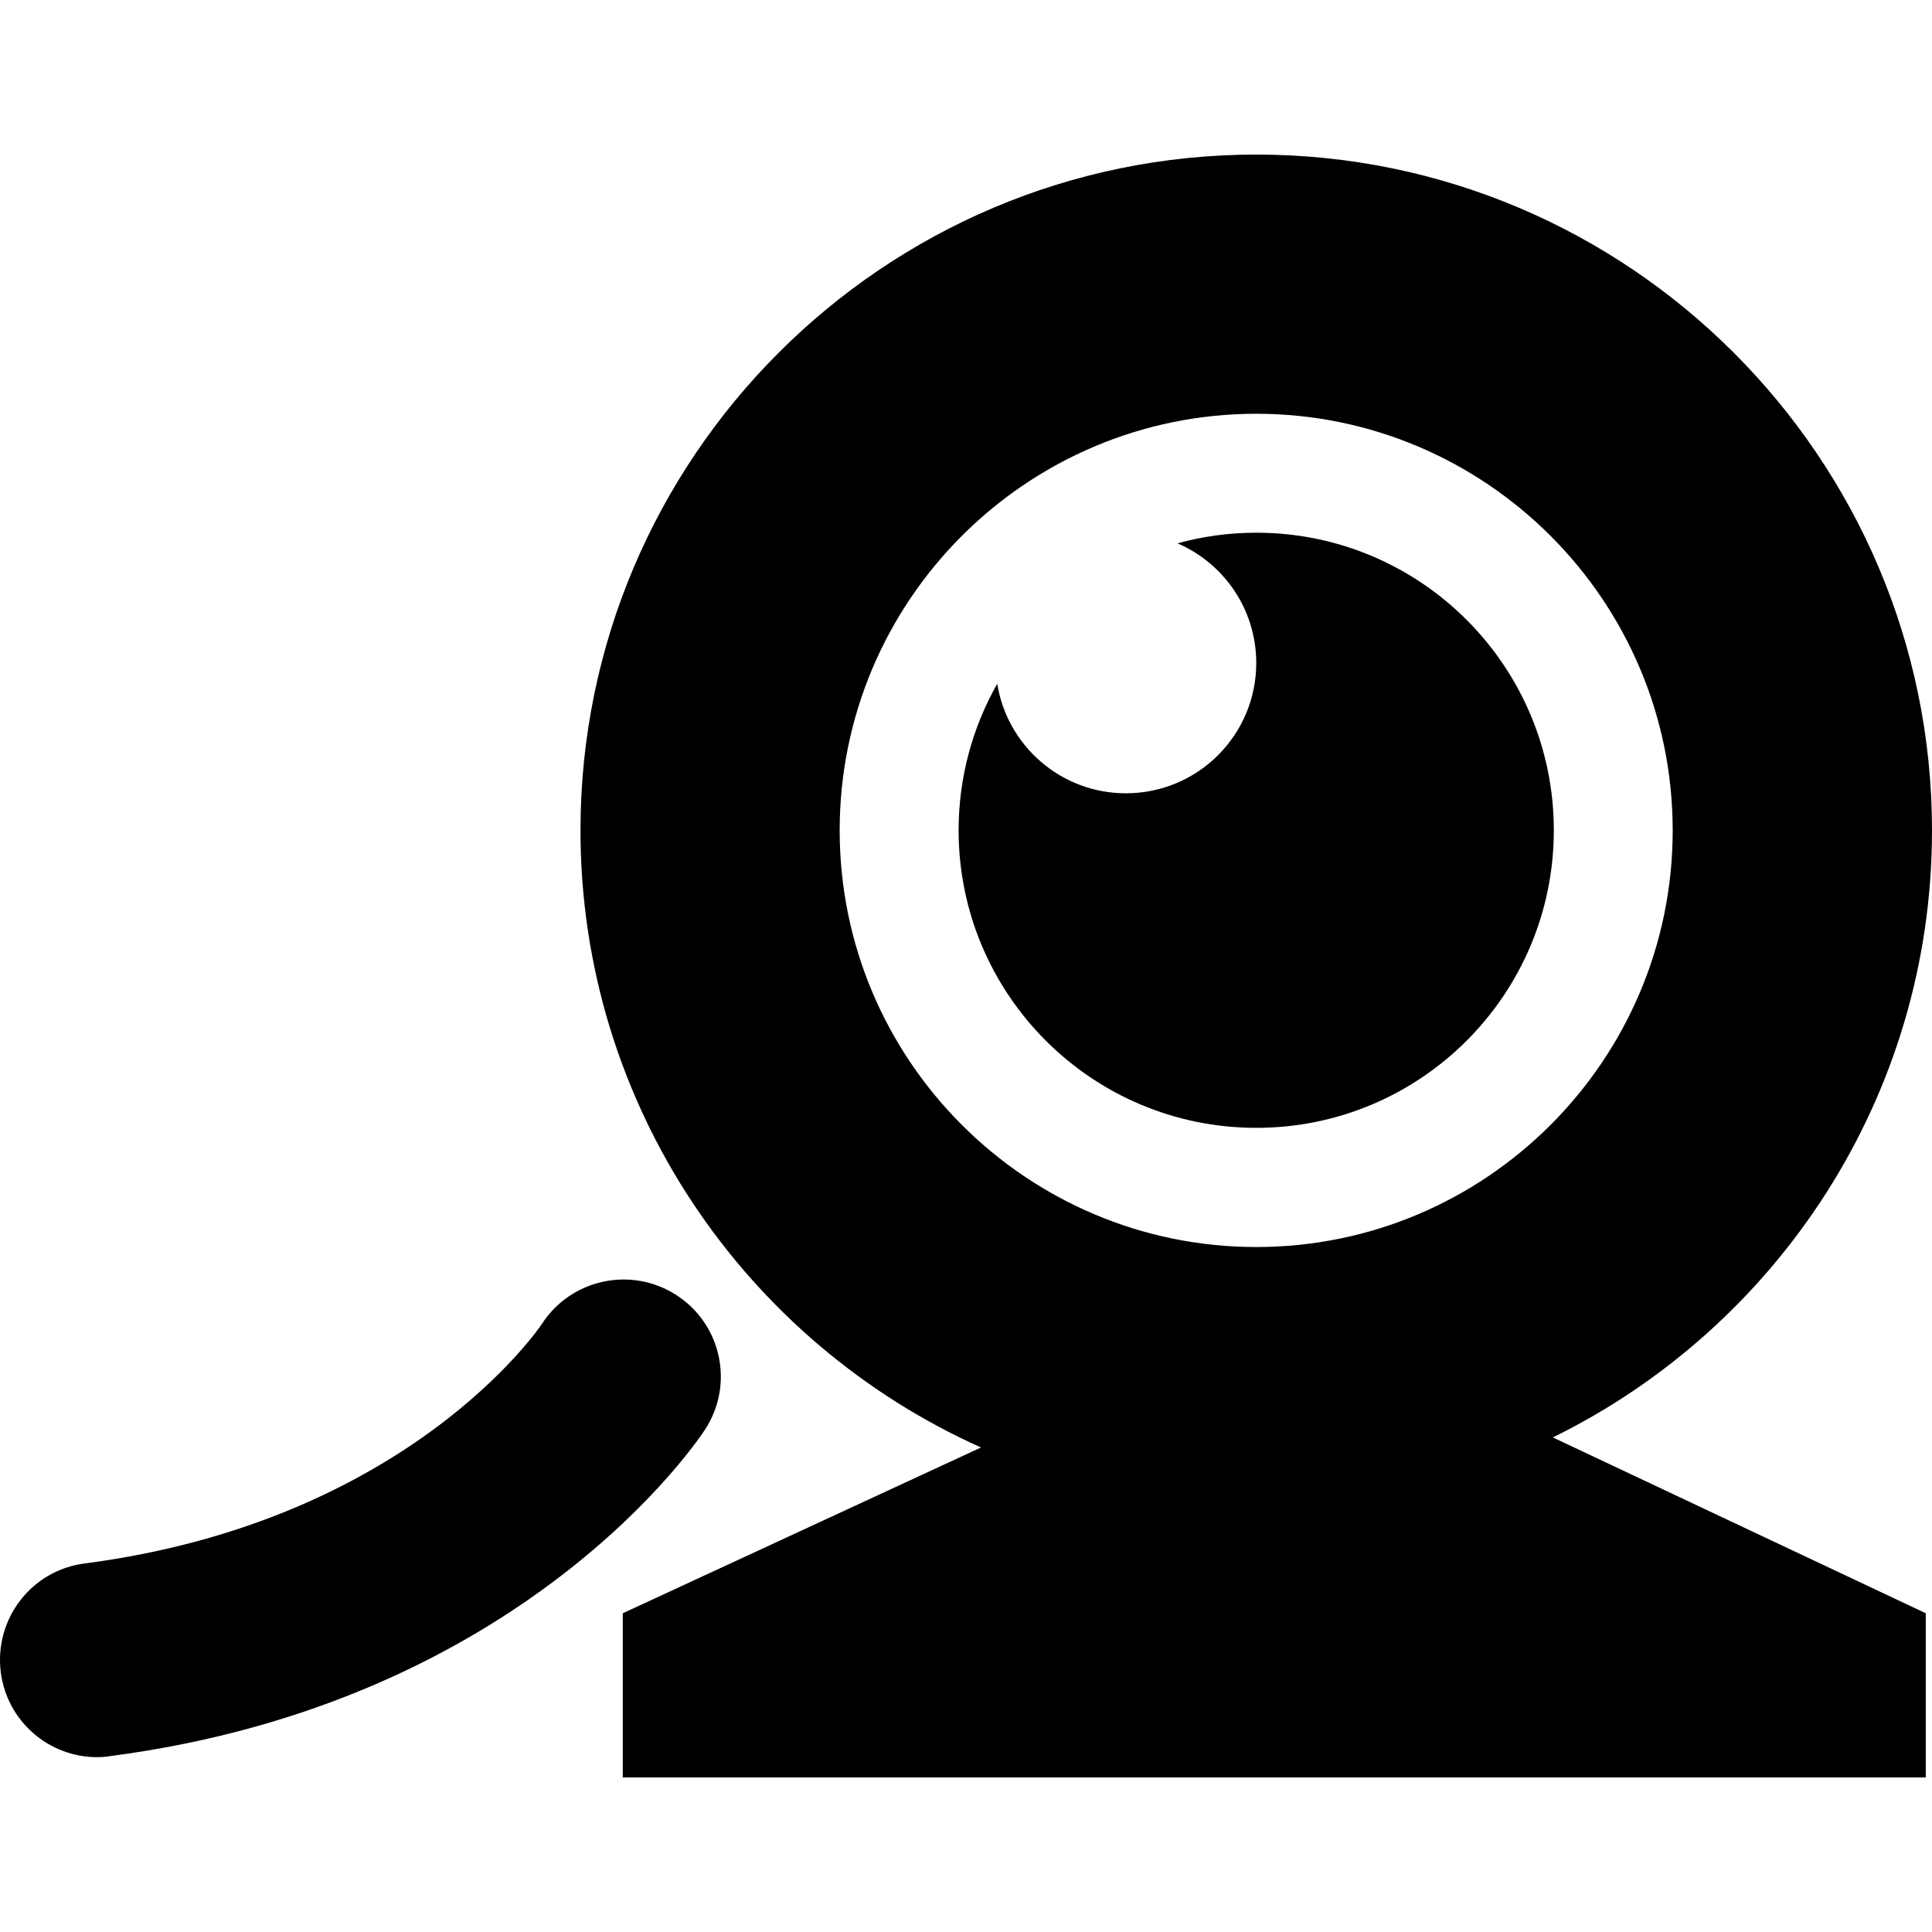
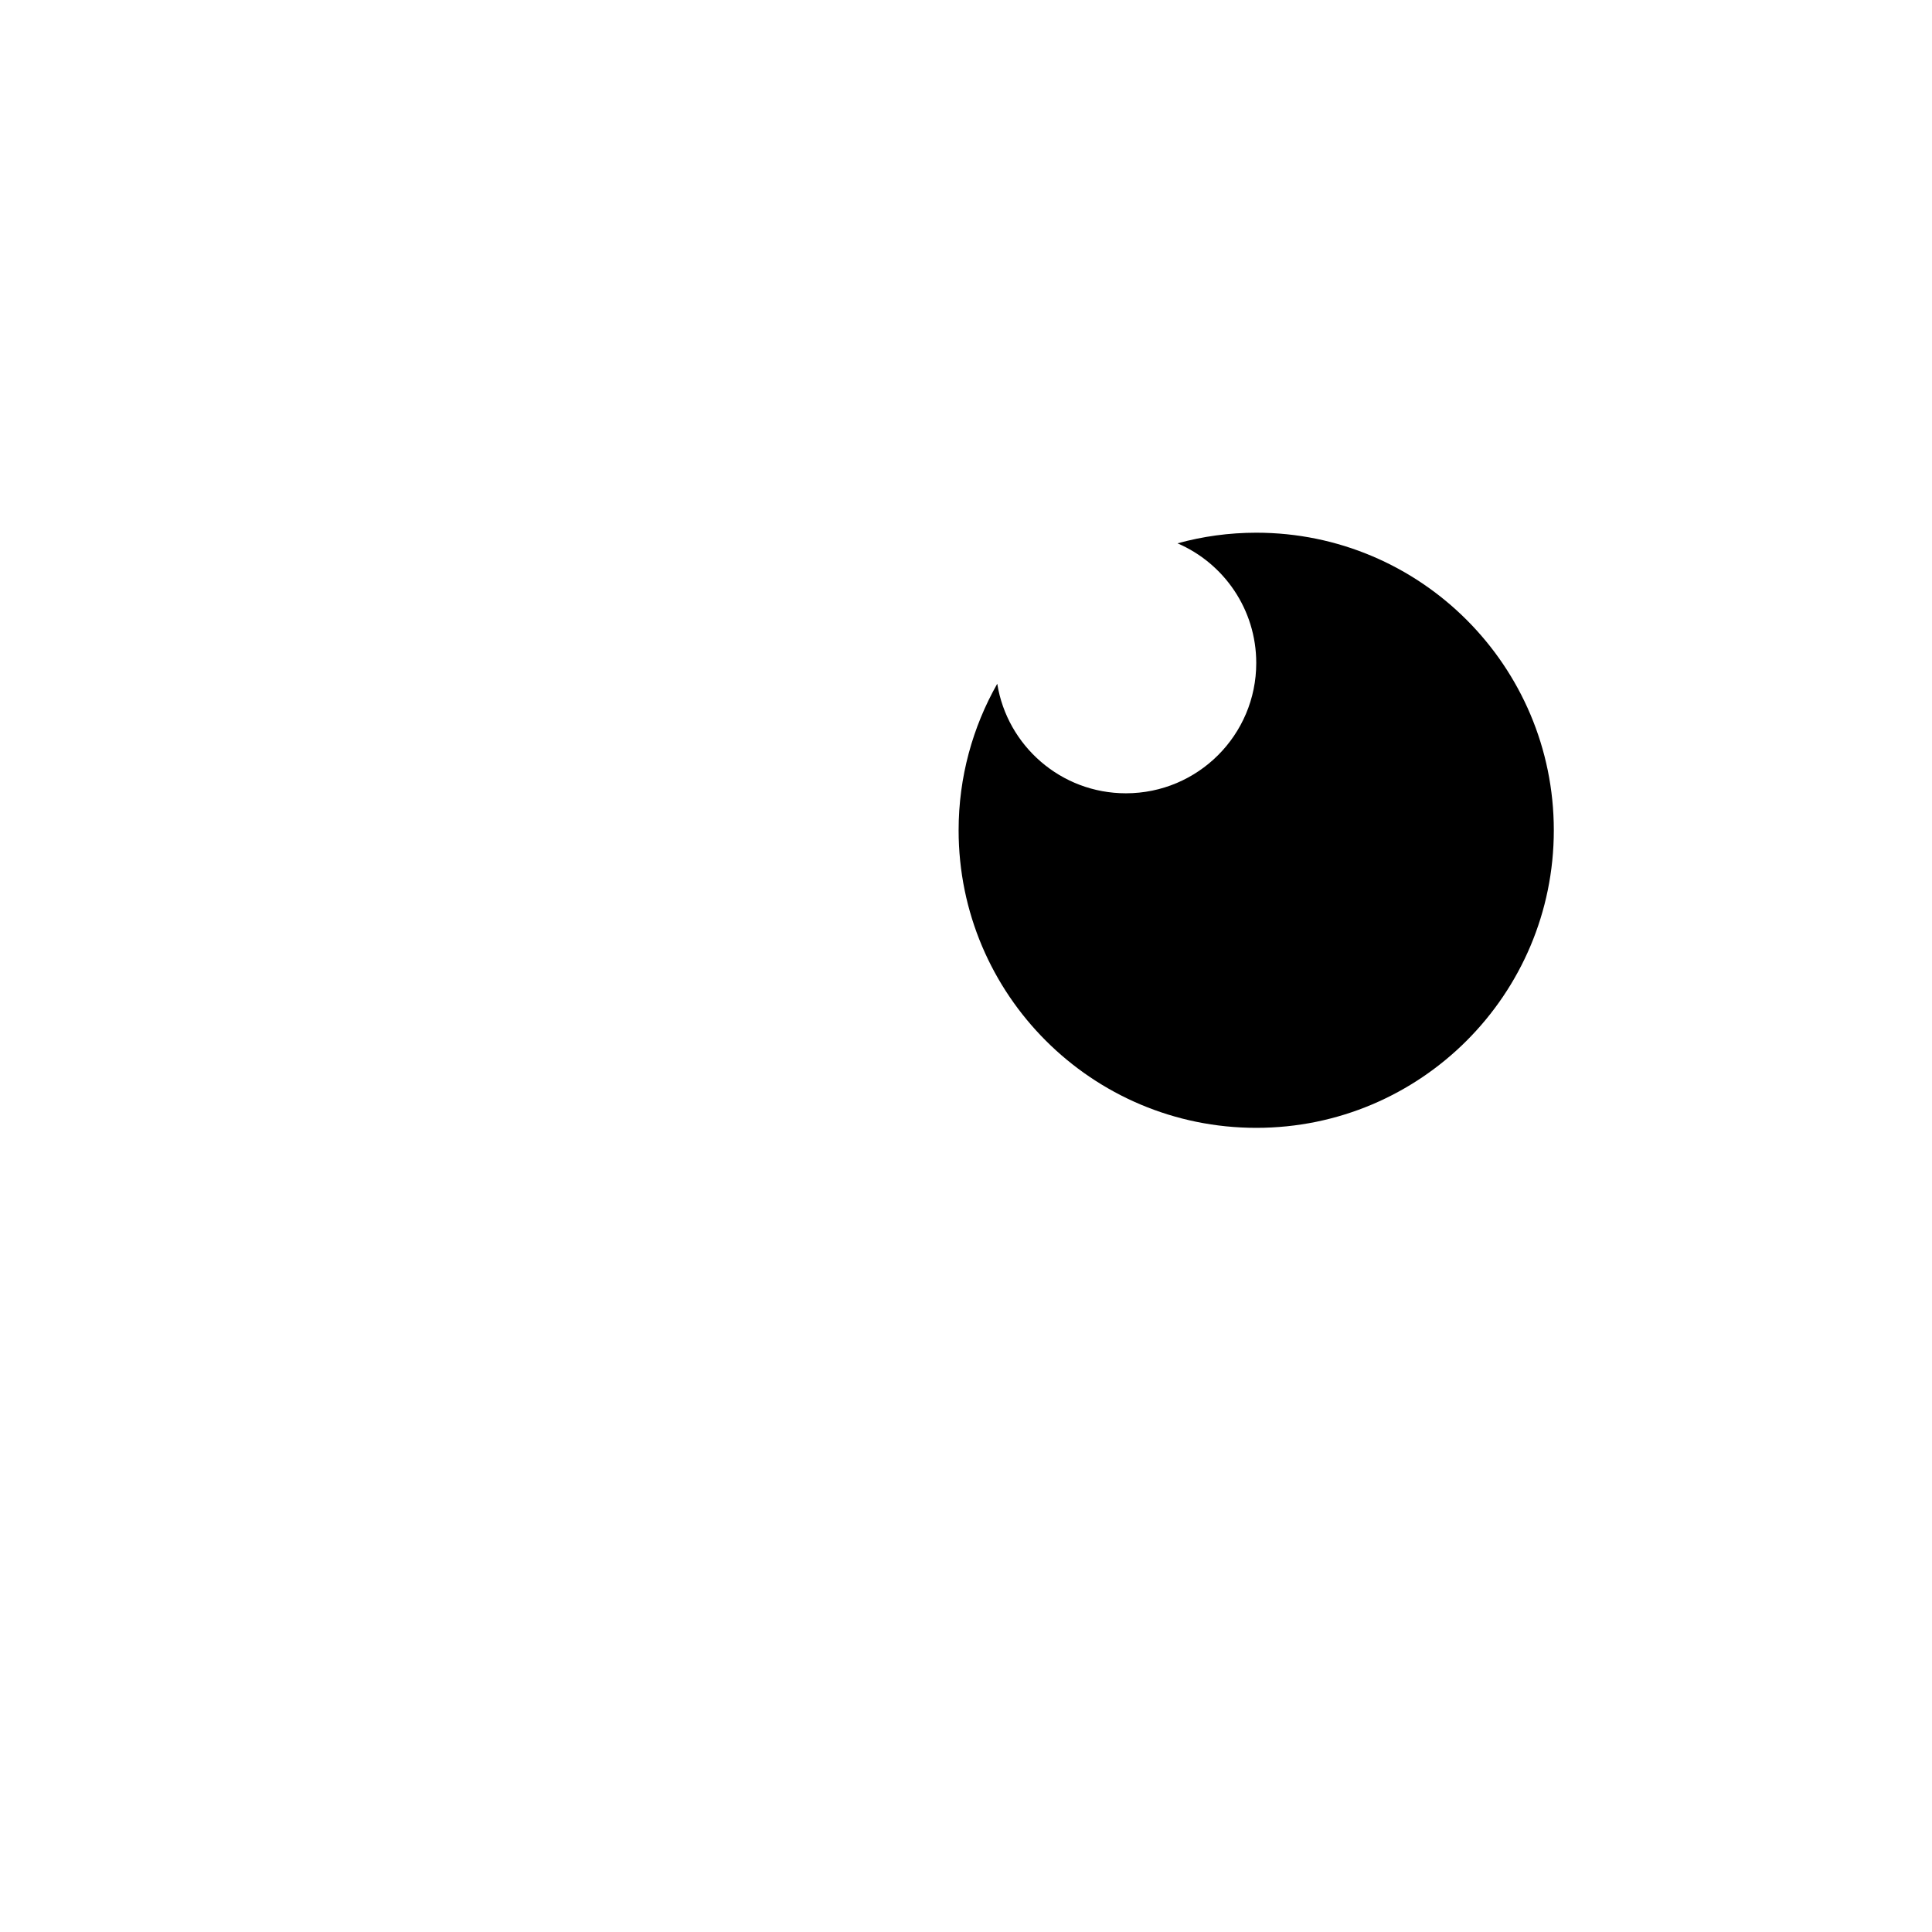
<svg xmlns="http://www.w3.org/2000/svg" fill="#000000" version="1.1" id="Capa_1" width="800px" height="800px" viewBox="0 0 31.658 31.658" xml:space="preserve">
  <g>
    <g>
      <path d="M20.586,8.729c-0.448,0-0.881,0.061-1.291,0.174c0.759,0.327,1.29,1.082,1.29,1.961c0,1.18-0.956,2.135-2.136,2.135    c-1.063,0-1.945-0.778-2.108-1.795c-0.402,0.709-0.633,1.529-0.633,2.401c0,2.692,2.184,4.876,4.878,4.876    c2.692,0,4.875-2.184,4.875-4.876C25.461,10.914,23.278,8.729,20.586,8.729z" />
-       <path d="M25.441,23.556c3.679-1.805,6.217-5.585,6.217-9.949c0-6.106-4.969-11.074-11.072-11.074    C14.48,2.532,9.512,7.5,9.512,13.606c0,4.501,2.699,8.382,6.564,10.113l-0.004,0.001l-5.867,2.715v2.69h21.351v-2.69l-6.104-2.878    L25.441,23.556z M20.586,20.434c-3.765,0-6.827-3.062-6.827-6.827c0-3.765,3.062-6.827,6.827-6.827    c3.763,0,6.823,3.062,6.823,6.827C27.409,17.372,24.349,20.434,20.586,20.434z" />
-       <path d="M11.553,23.425c0.481-0.736,0.272-1.723-0.466-2.201c-0.735-0.479-1.723-0.271-2.204,0.465    c-0.019,0.032-2.164,3.236-7.495,3.93c-0.873,0.111-1.486,0.911-1.375,1.784c0.103,0.804,0.789,1.39,1.577,1.39    c0.068,0,0.137-0.004,0.206-0.016C8.569,27.897,11.435,23.608,11.553,23.425z" />
    </g>
  </g>
</svg>